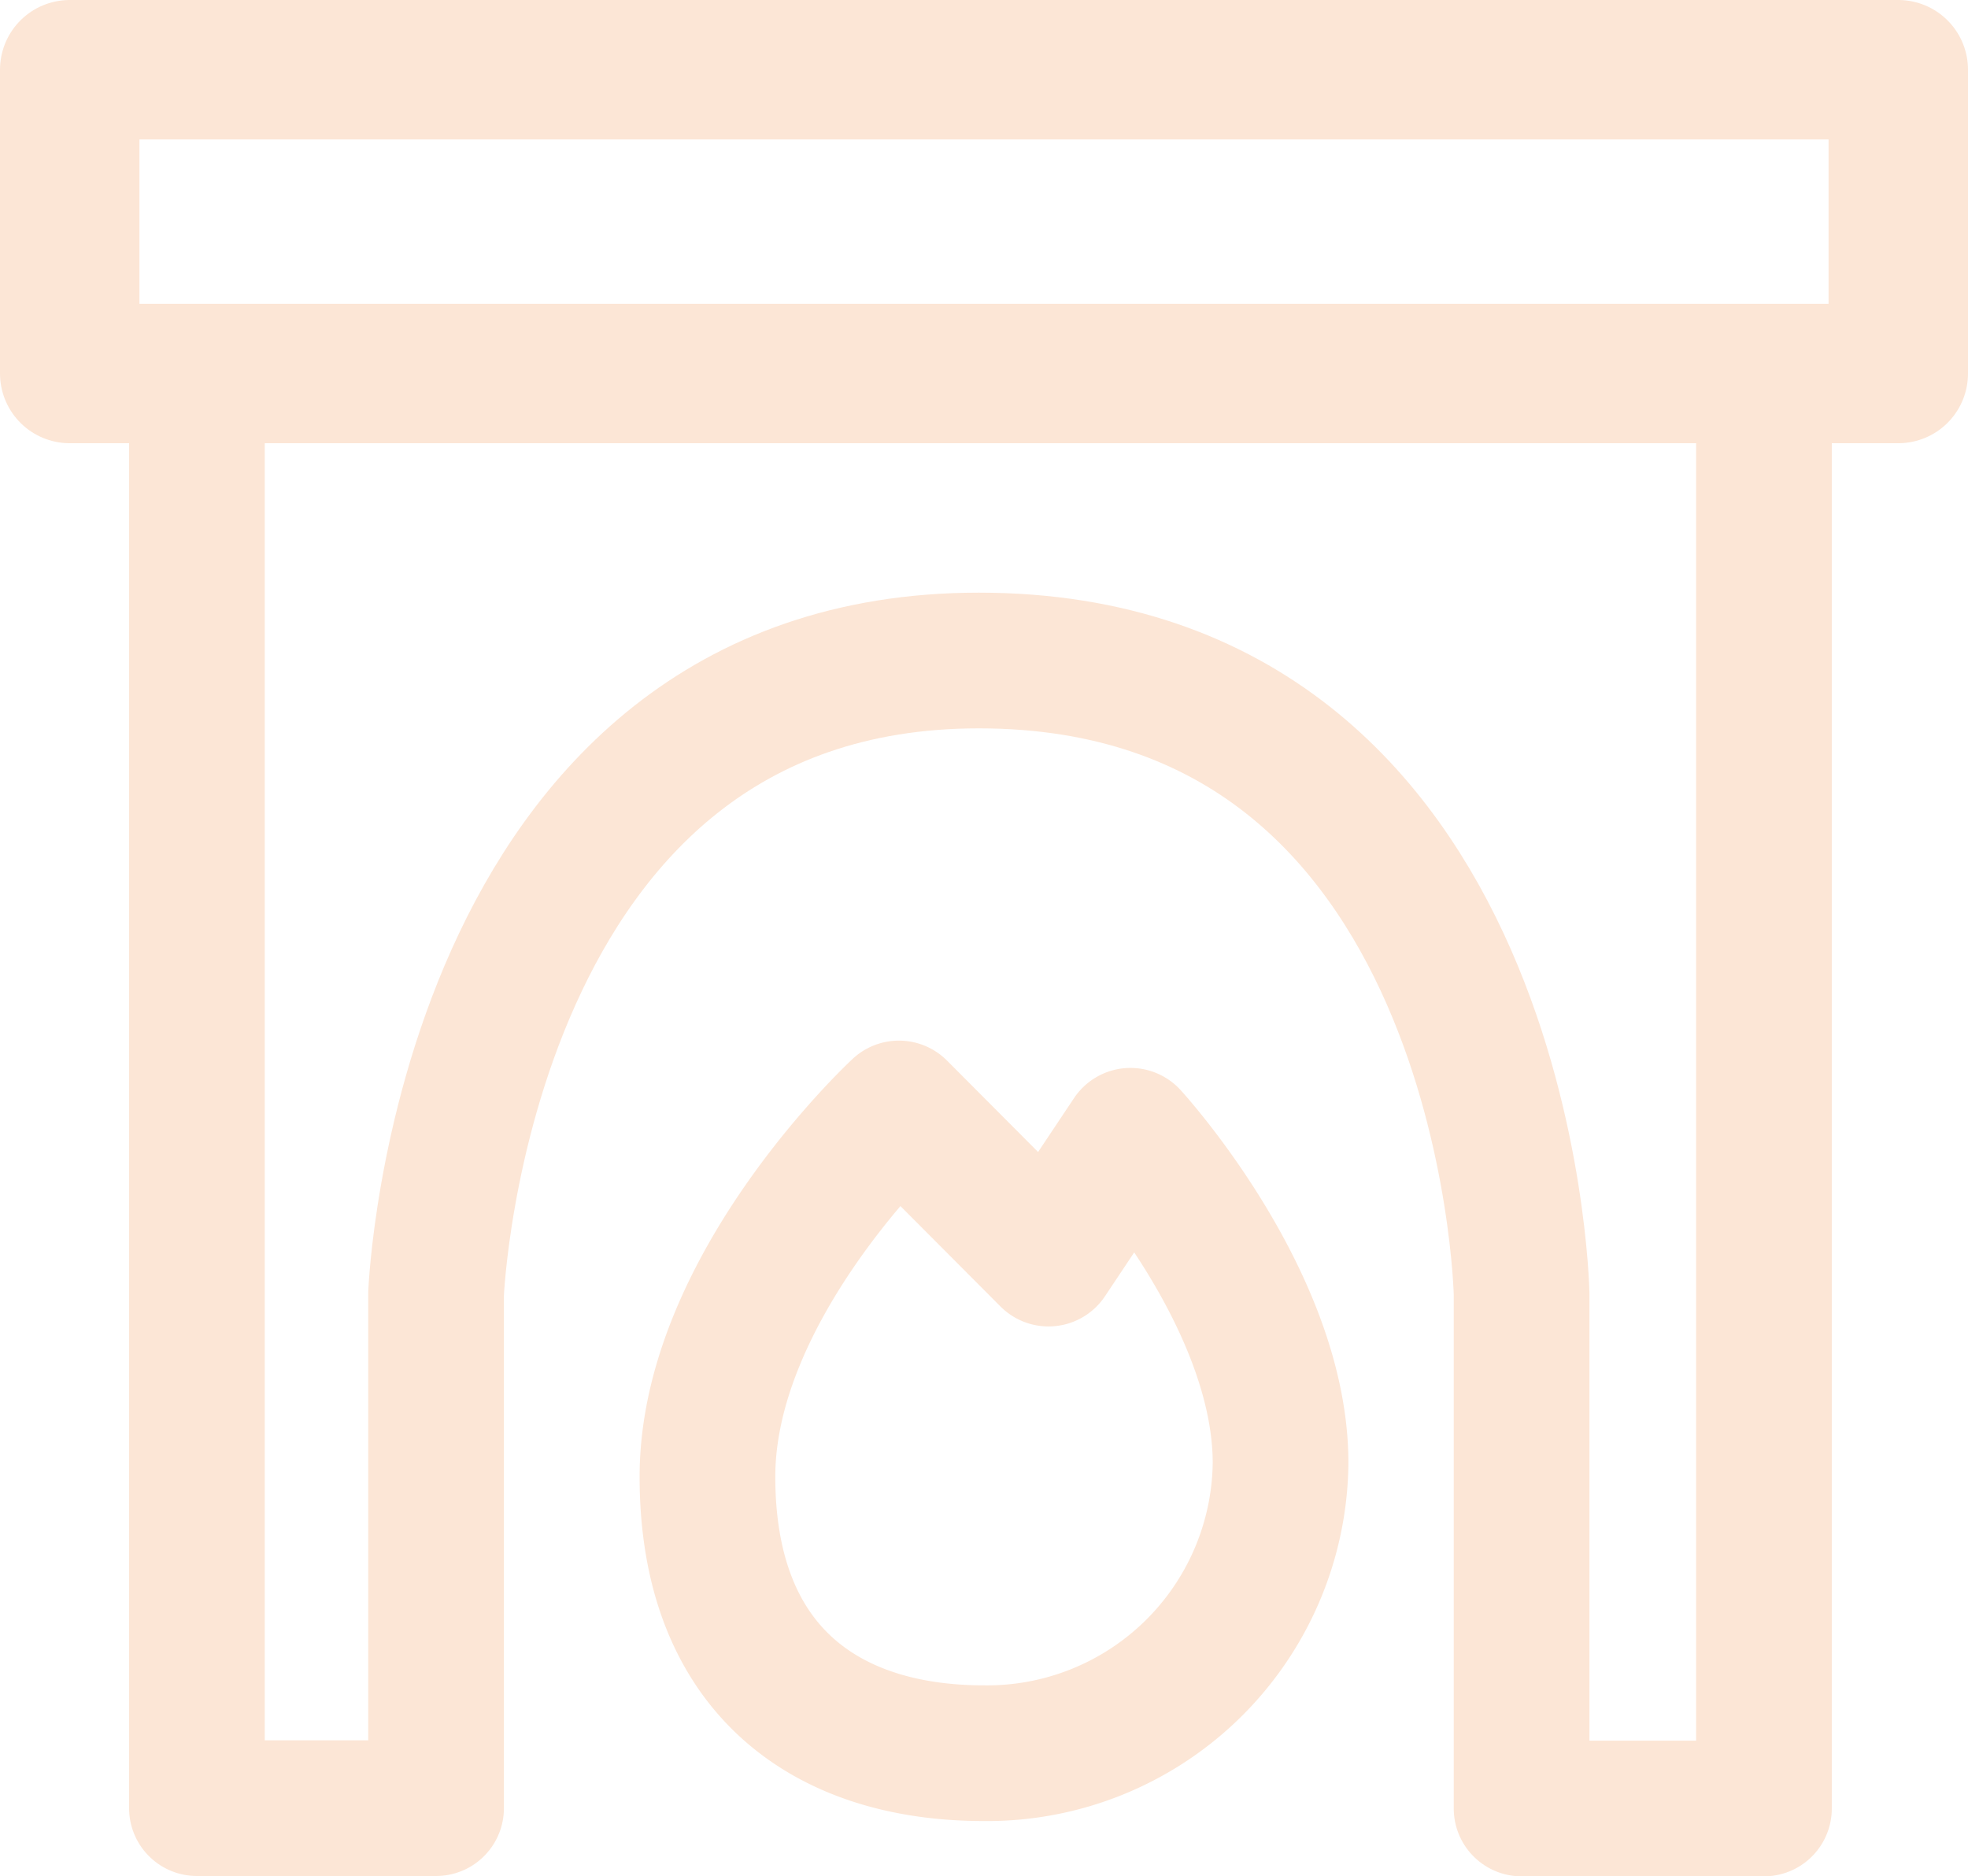
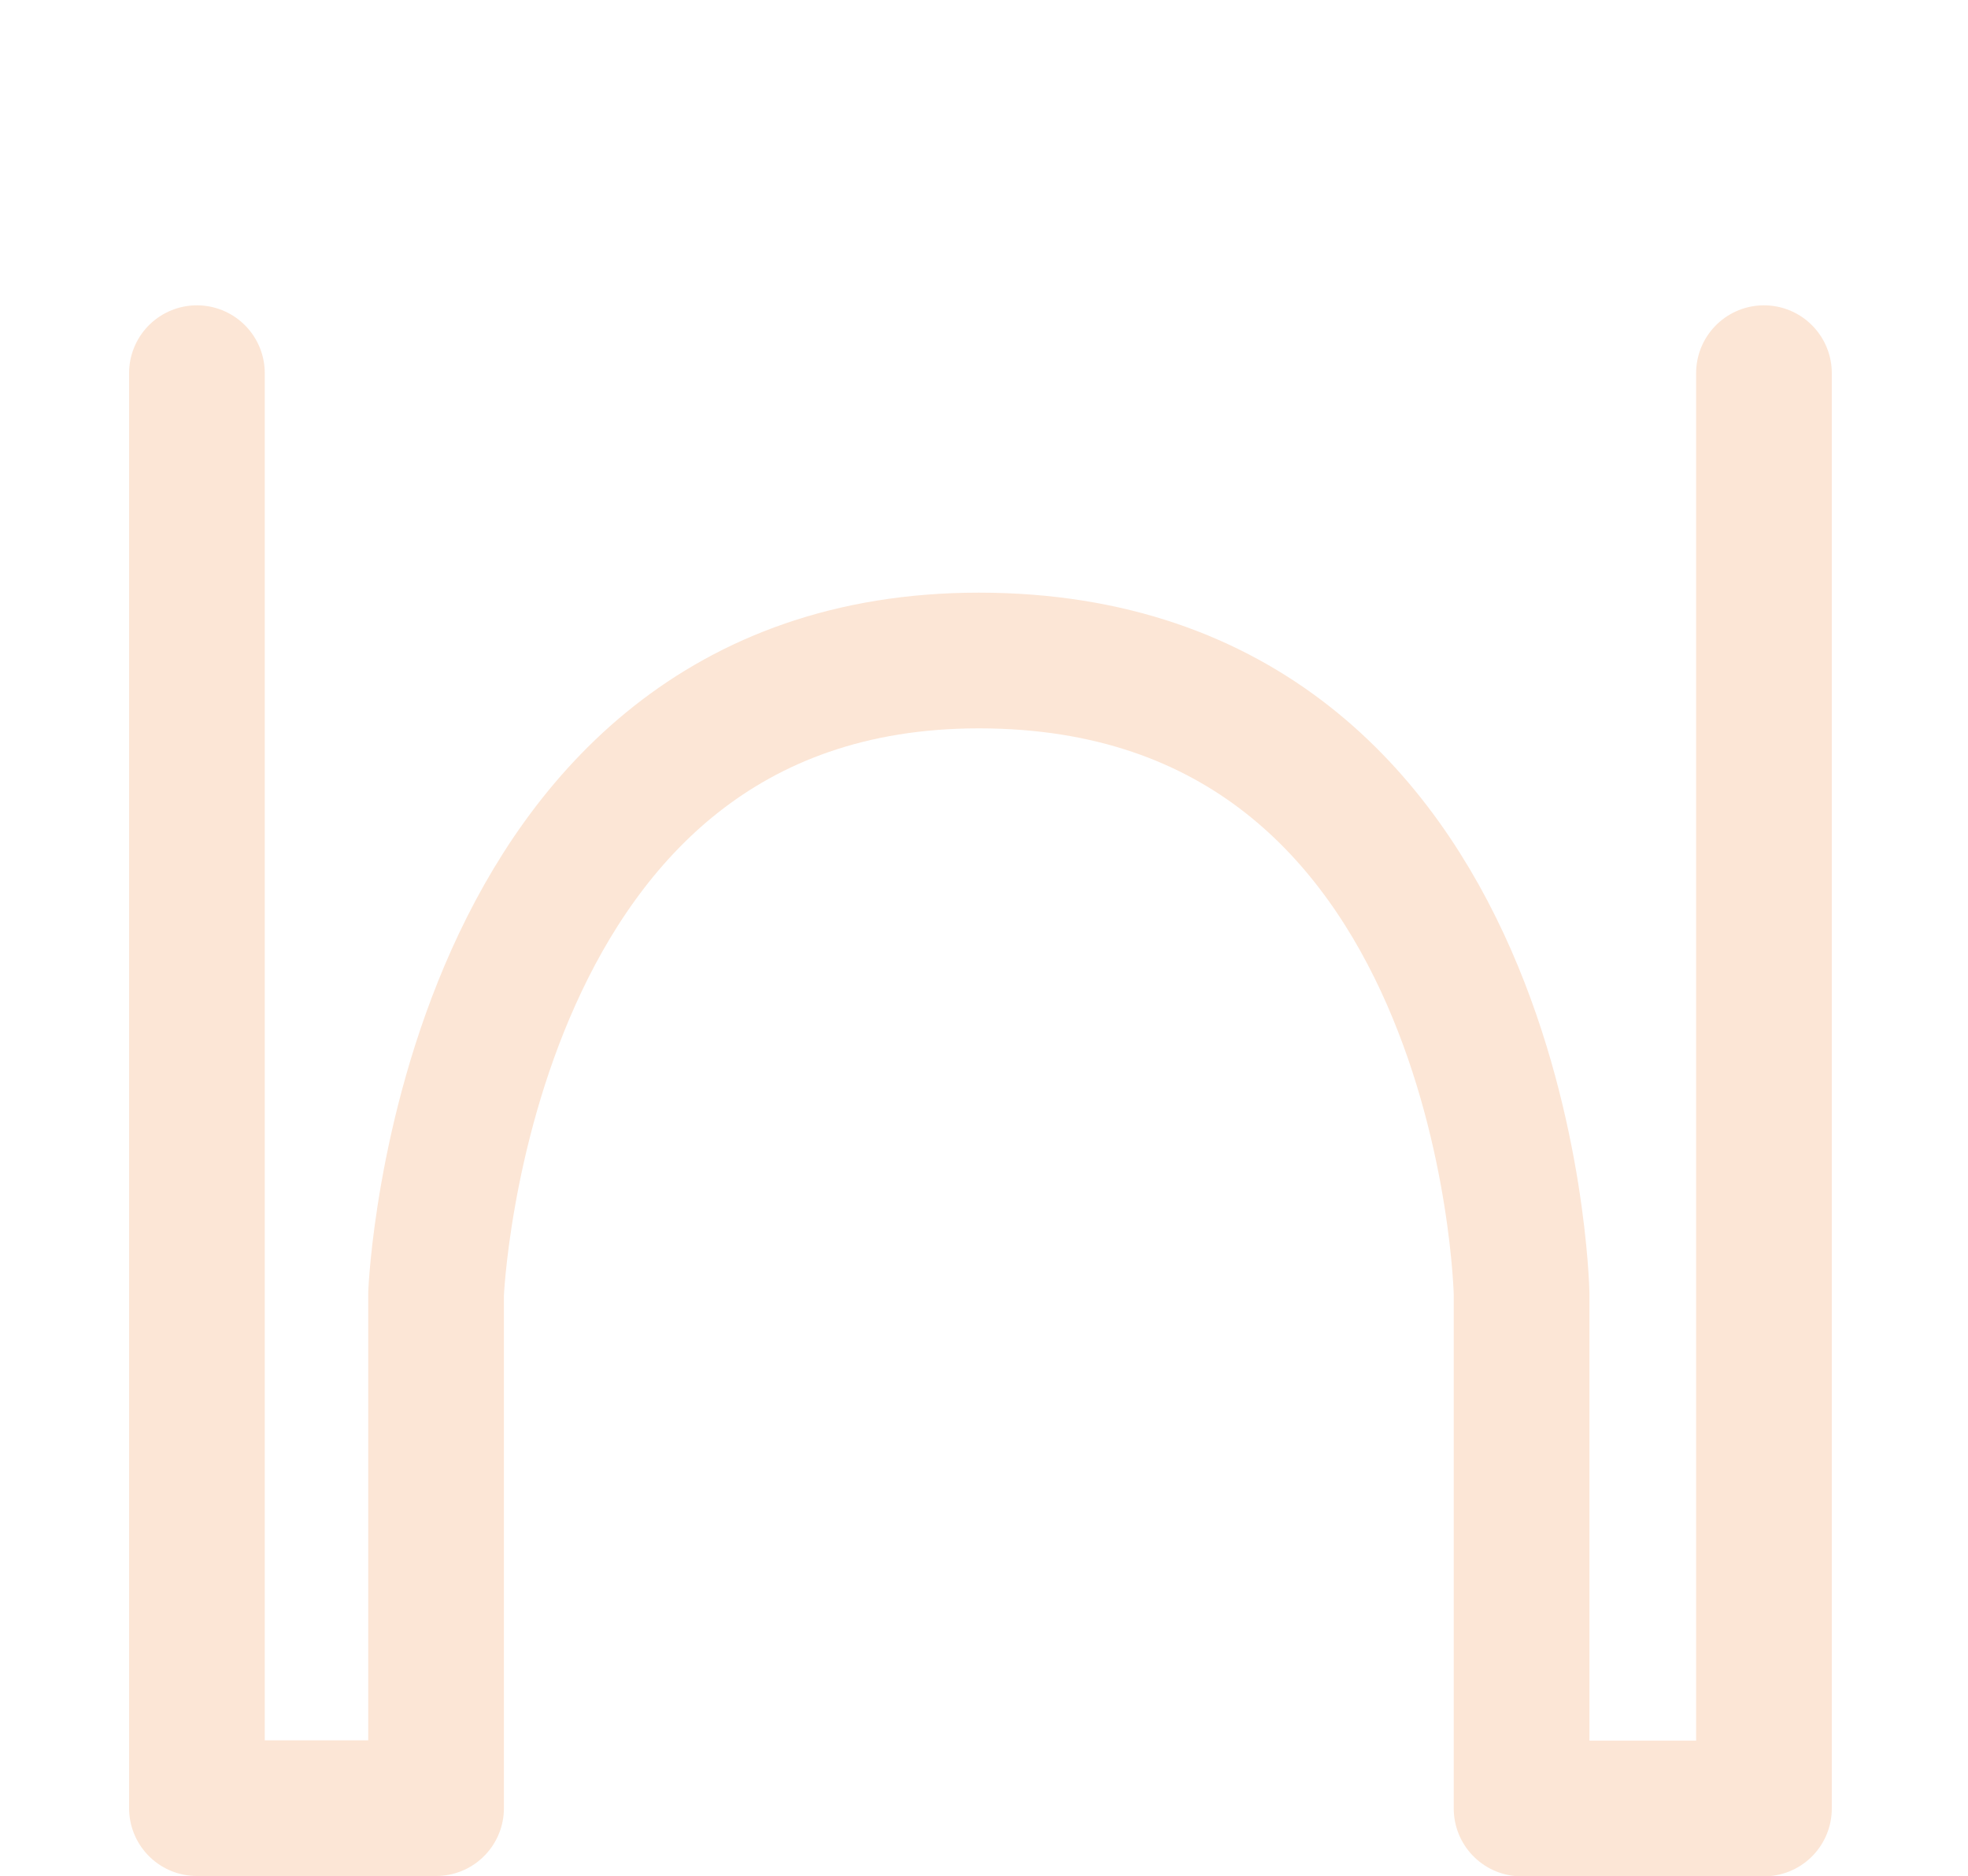
<svg xmlns="http://www.w3.org/2000/svg" viewBox="0 0 116.03 110.62">
  <defs>
    <style>.cls-1,.cls-2{fill:none;stroke:#fce6d6;stroke-linecap:round;stroke-linejoin:round;}.cls-1{stroke-width:8px;}.cls-2{stroke-width:8.22px;}</style>
  </defs>
  <g id="Capa_2" data-name="Capa 2">
    <g id="Capa_3" data-name="Capa 3">
      <path class="cls-1" d="M11.61,22v84.6h14.1V76.26s1.52-37.32,32-37.32c31.24,0,32,37.32,32,37.32v30.36H104V22" />
-       <rect class="cls-2" x="4.11" y="4.11" width="107.81" height="17.91" />
-       <path class="cls-1" d="M53,65.35S41.71,75.8,41.71,87.06s6.86,16.3,16.3,16.3A17.3,17.3,0,0,0,75.5,86.26c0-9.65-8.85-19.3-8.85-19.3L61.82,74.2Z" />
    </g>
  </g>
</svg>